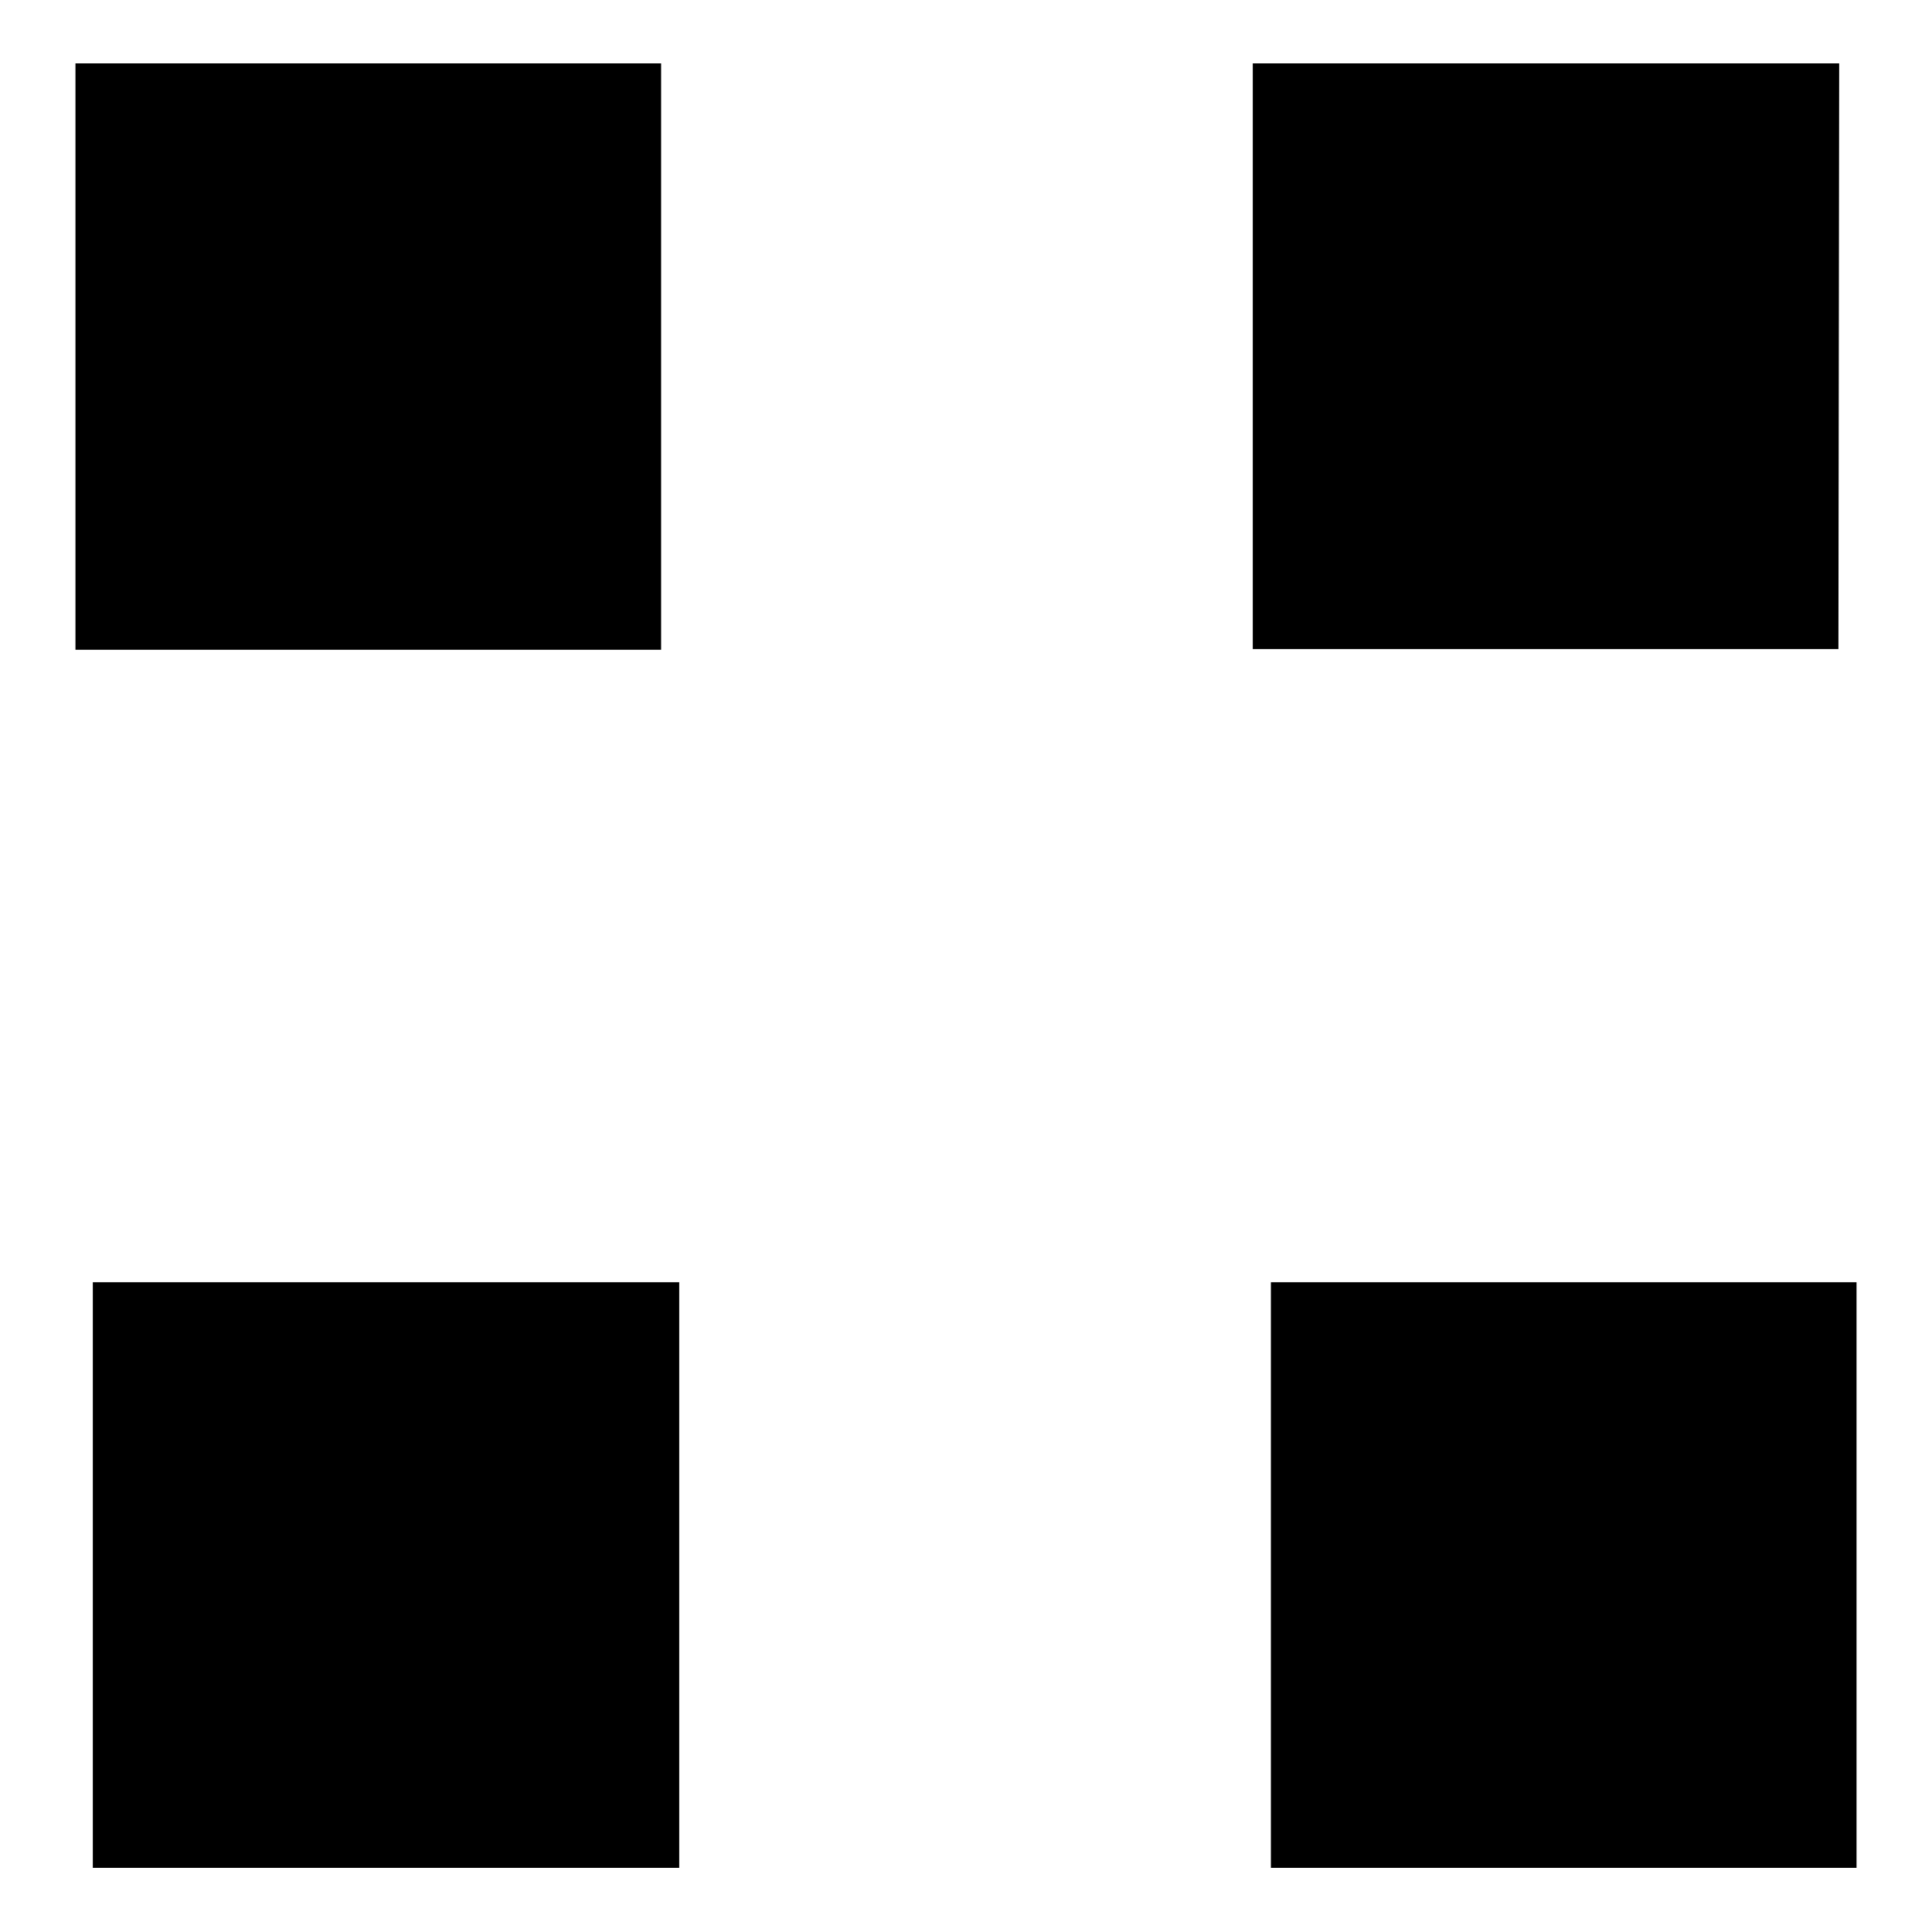
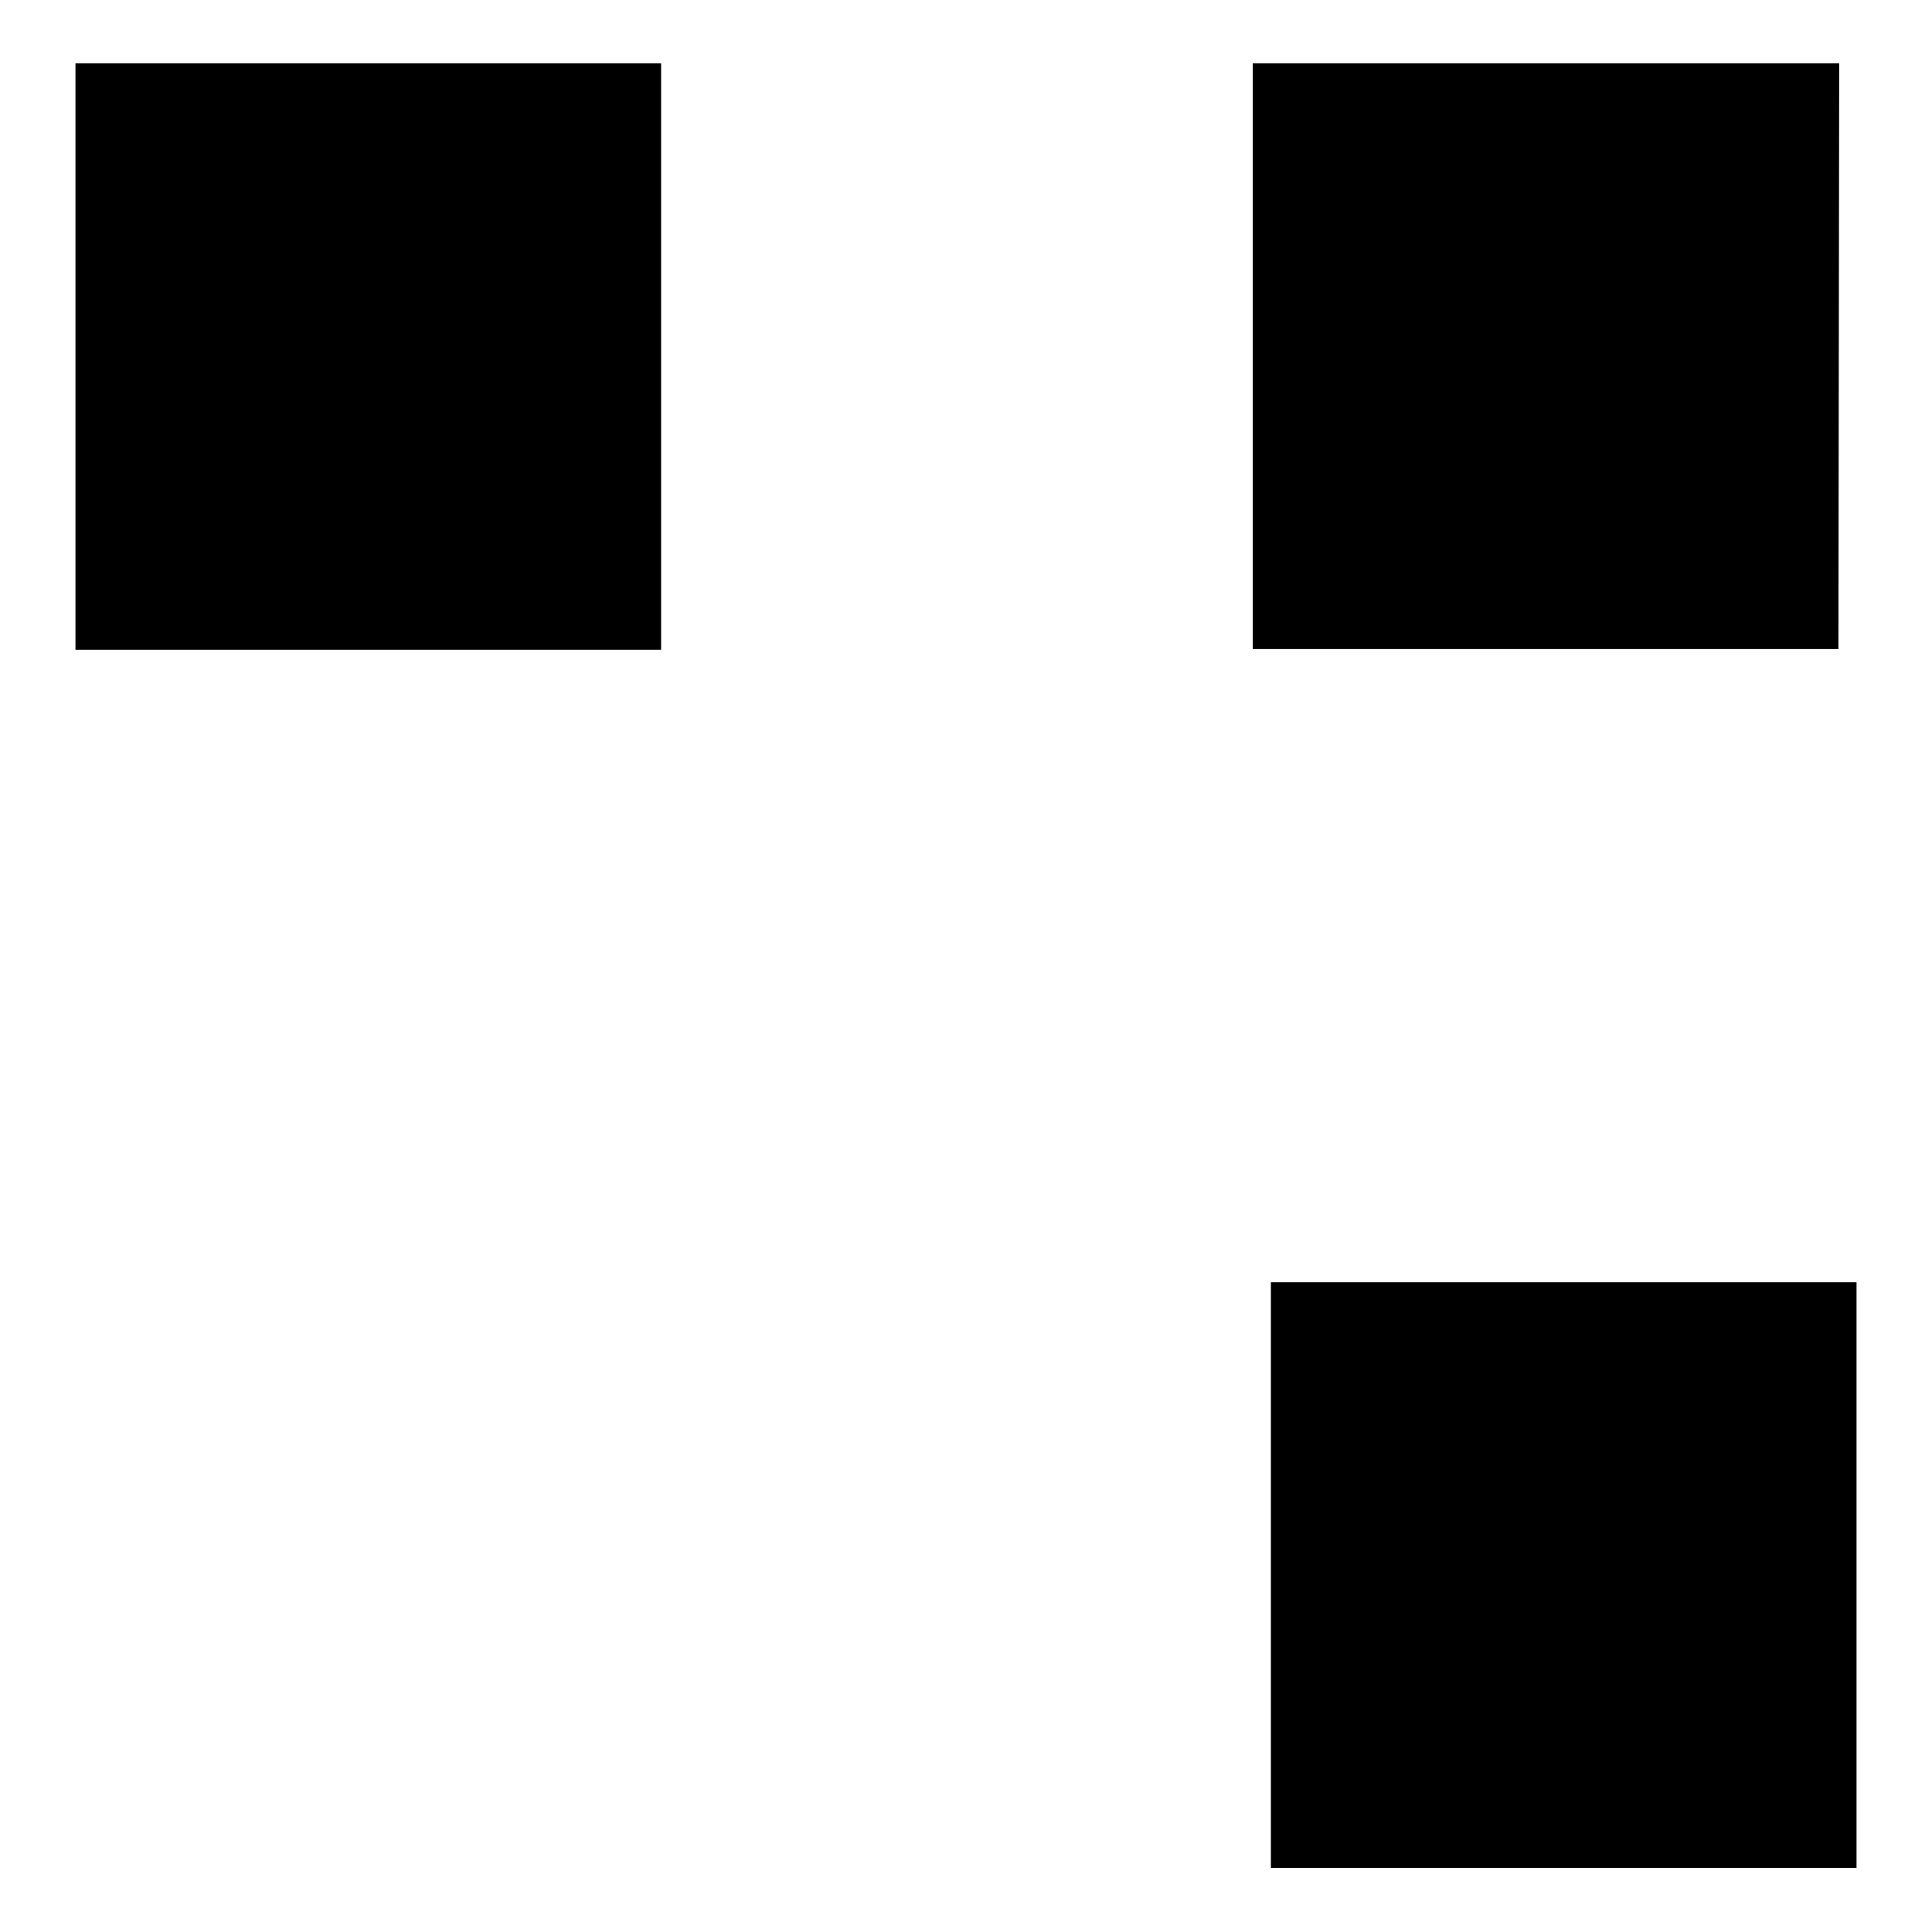
<svg xmlns="http://www.w3.org/2000/svg" version="1.1" x="0px" y="0px" viewBox="0 0 256 256" enable-background="new 0 0 256 256" xml:space="preserve">
  <g>
    <g>
-       <path fill="#000000" d="M87.6,86.1H10V8.4h77.6V86.1z M243.7,8.4H166v77.6h77.6L243.7,8.4L243.7,8.4z M90,169.9H12.3v77.6H90V169.9z M246,169.9h-77.6v77.6H246V169.9z" />
+       <path fill="#000000" d="M87.6,86.1H10V8.4h77.6V86.1z M243.7,8.4H166v77.6h77.6L243.7,8.4L243.7,8.4z M90,169.9H12.3H90V169.9z M246,169.9h-77.6v77.6H246V169.9z" />
    </g>
  </g>
</svg>